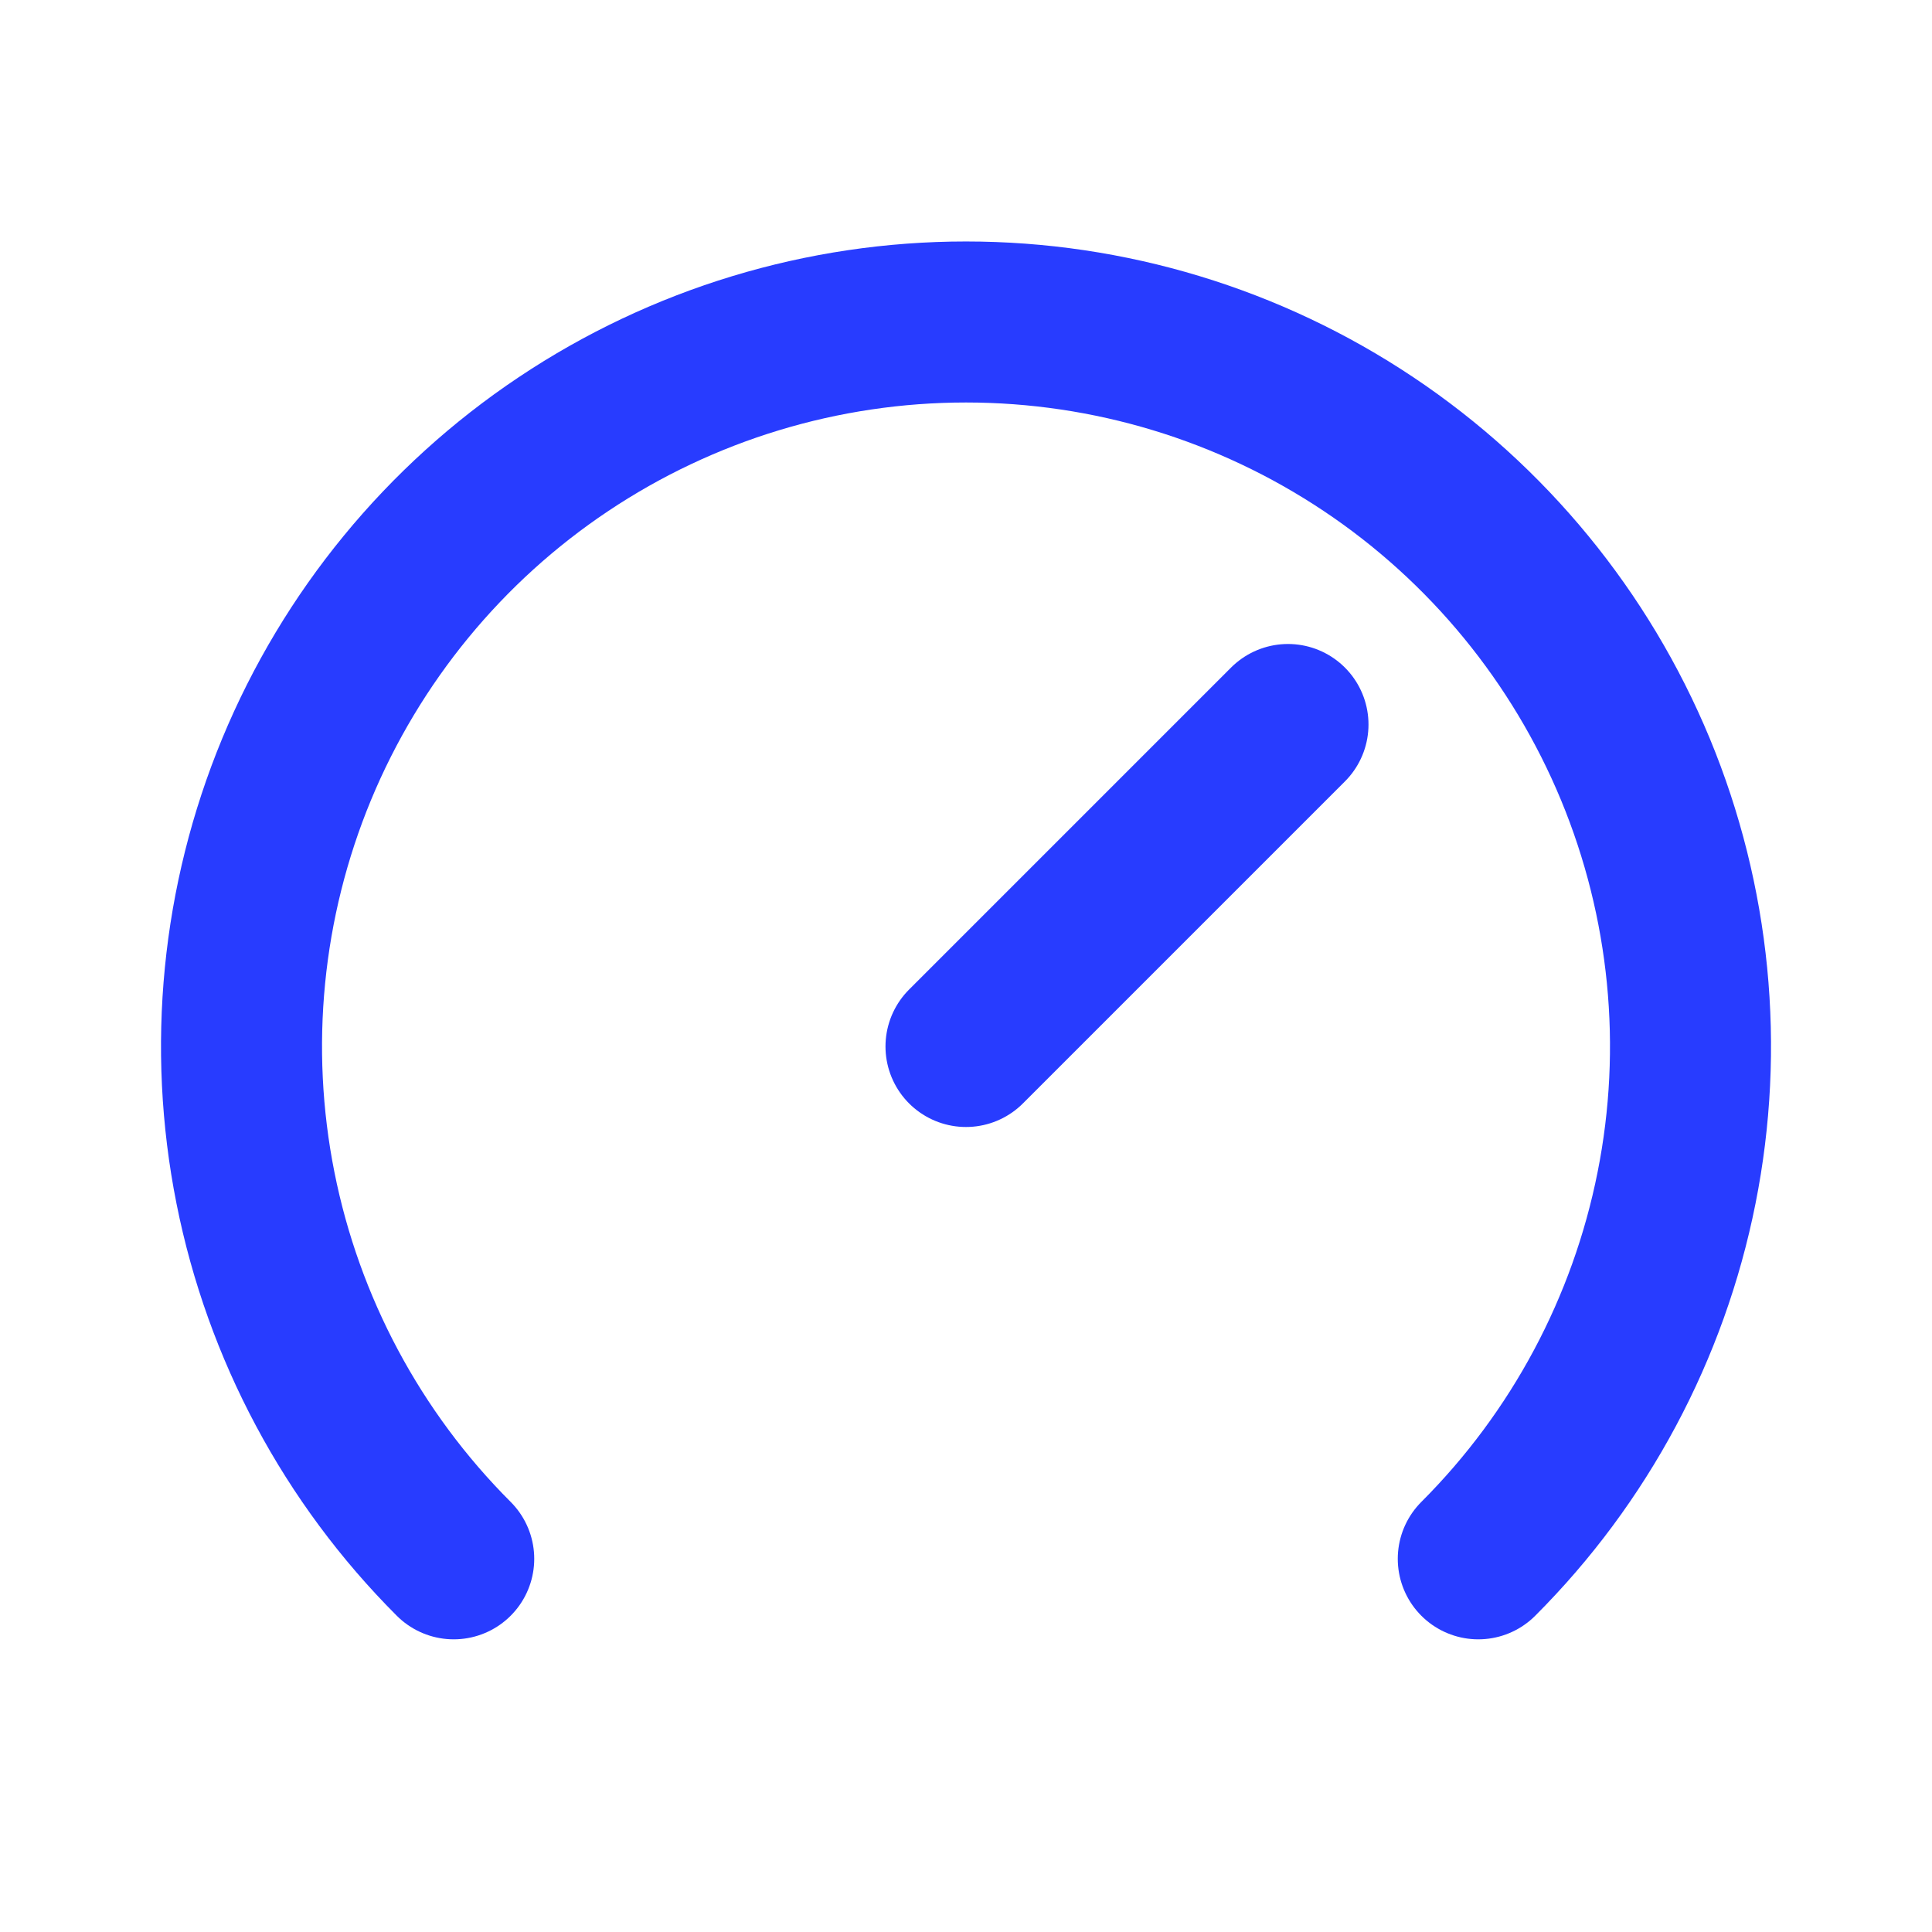
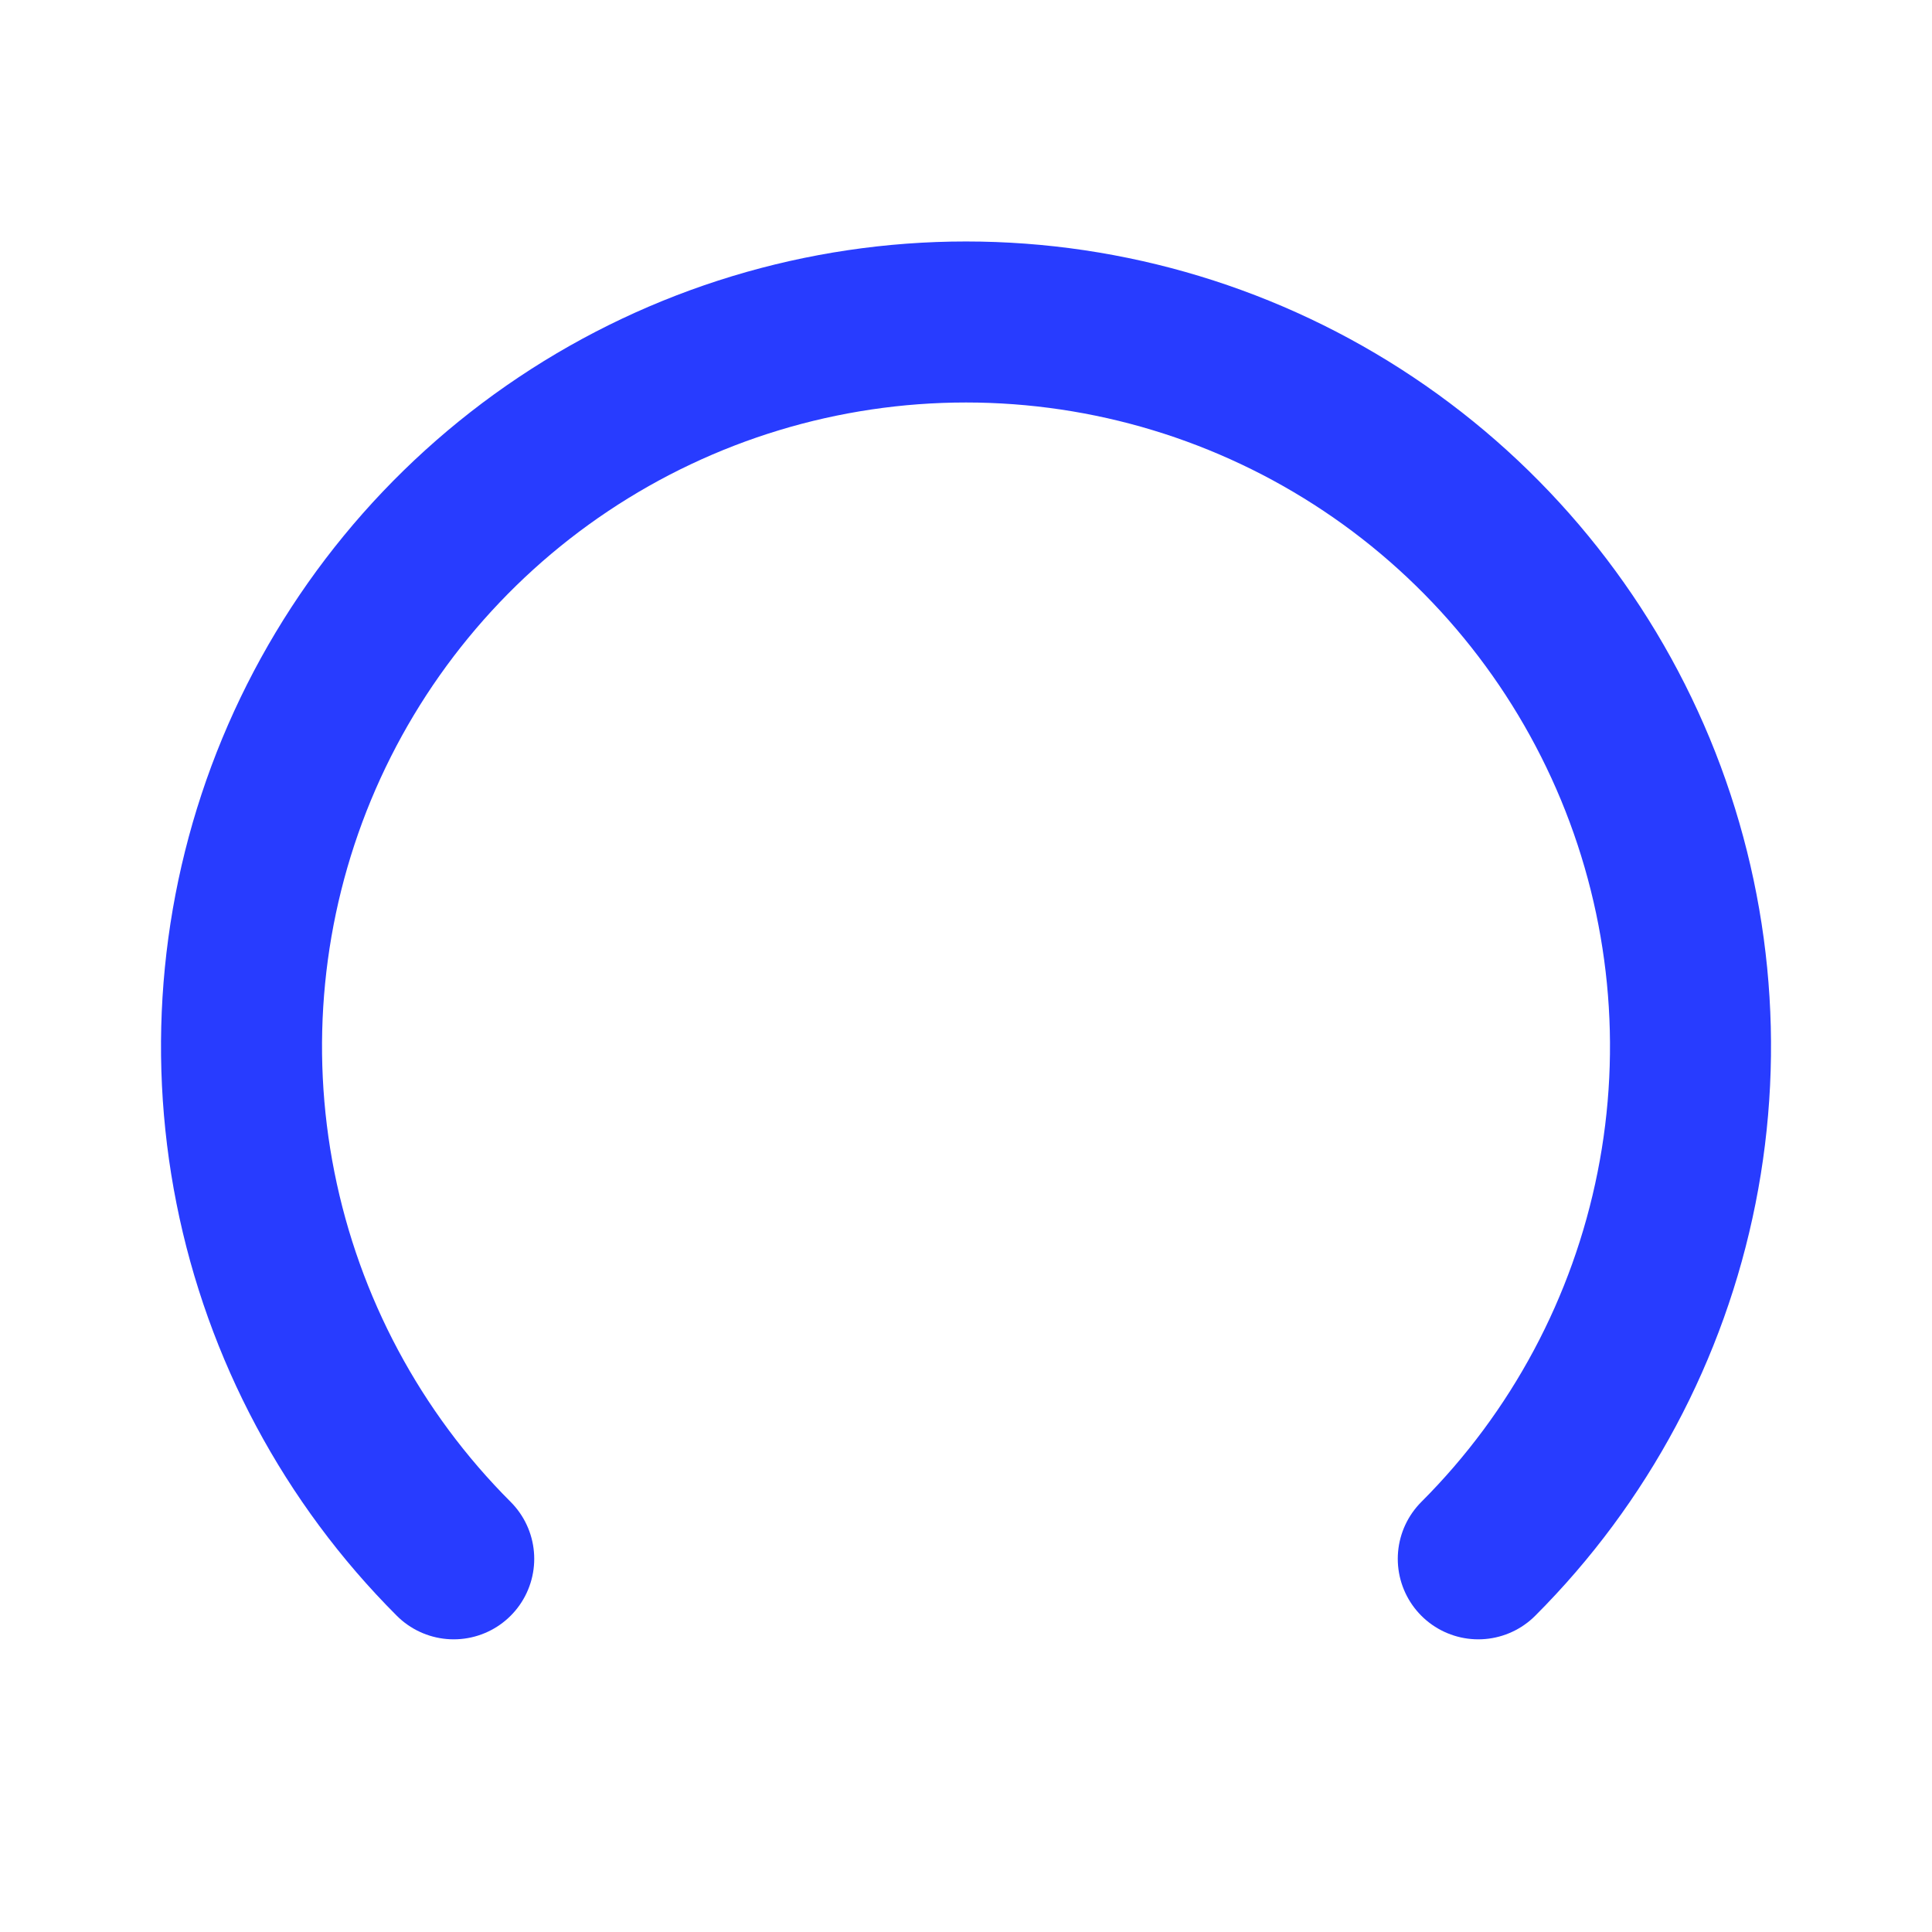
<svg xmlns="http://www.w3.org/2000/svg" width="32" height="32" viewBox="0 0 32 32" fill="none">
-   <path d="M7.515 25.819C5.836 24.14 4.694 22.002 4.231 19.674C3.768 17.347 4.005 14.934 4.913 12.741C5.822 10.549 7.36 8.674 9.333 7.356C11.307 6.037 13.627 5.333 16 5.333C18.373 5.333 20.693 6.037 22.667 7.356C24.64 8.674 26.178 10.549 27.087 12.741C27.995 14.934 28.233 17.347 27.769 19.674C27.306 22.002 26.164 24.14 24.485 25.819M21.333 12L16 17.333" stroke="#283CFF" stroke-width="2.667" stroke-linecap="round" stroke-linejoin="round" />
+   <path d="M7.515 25.819C5.836 24.14 4.694 22.002 4.231 19.674C3.768 17.347 4.005 14.934 4.913 12.741C5.822 10.549 7.36 8.674 9.333 7.356C11.307 6.037 13.627 5.333 16 5.333C18.373 5.333 20.693 6.037 22.667 7.356C24.64 8.674 26.178 10.549 27.087 12.741C27.995 14.934 28.233 17.347 27.769 19.674C27.306 22.002 26.164 24.14 24.485 25.819M21.333 12" stroke="#283CFF" stroke-width="2.667" stroke-linecap="round" stroke-linejoin="round" />
</svg>